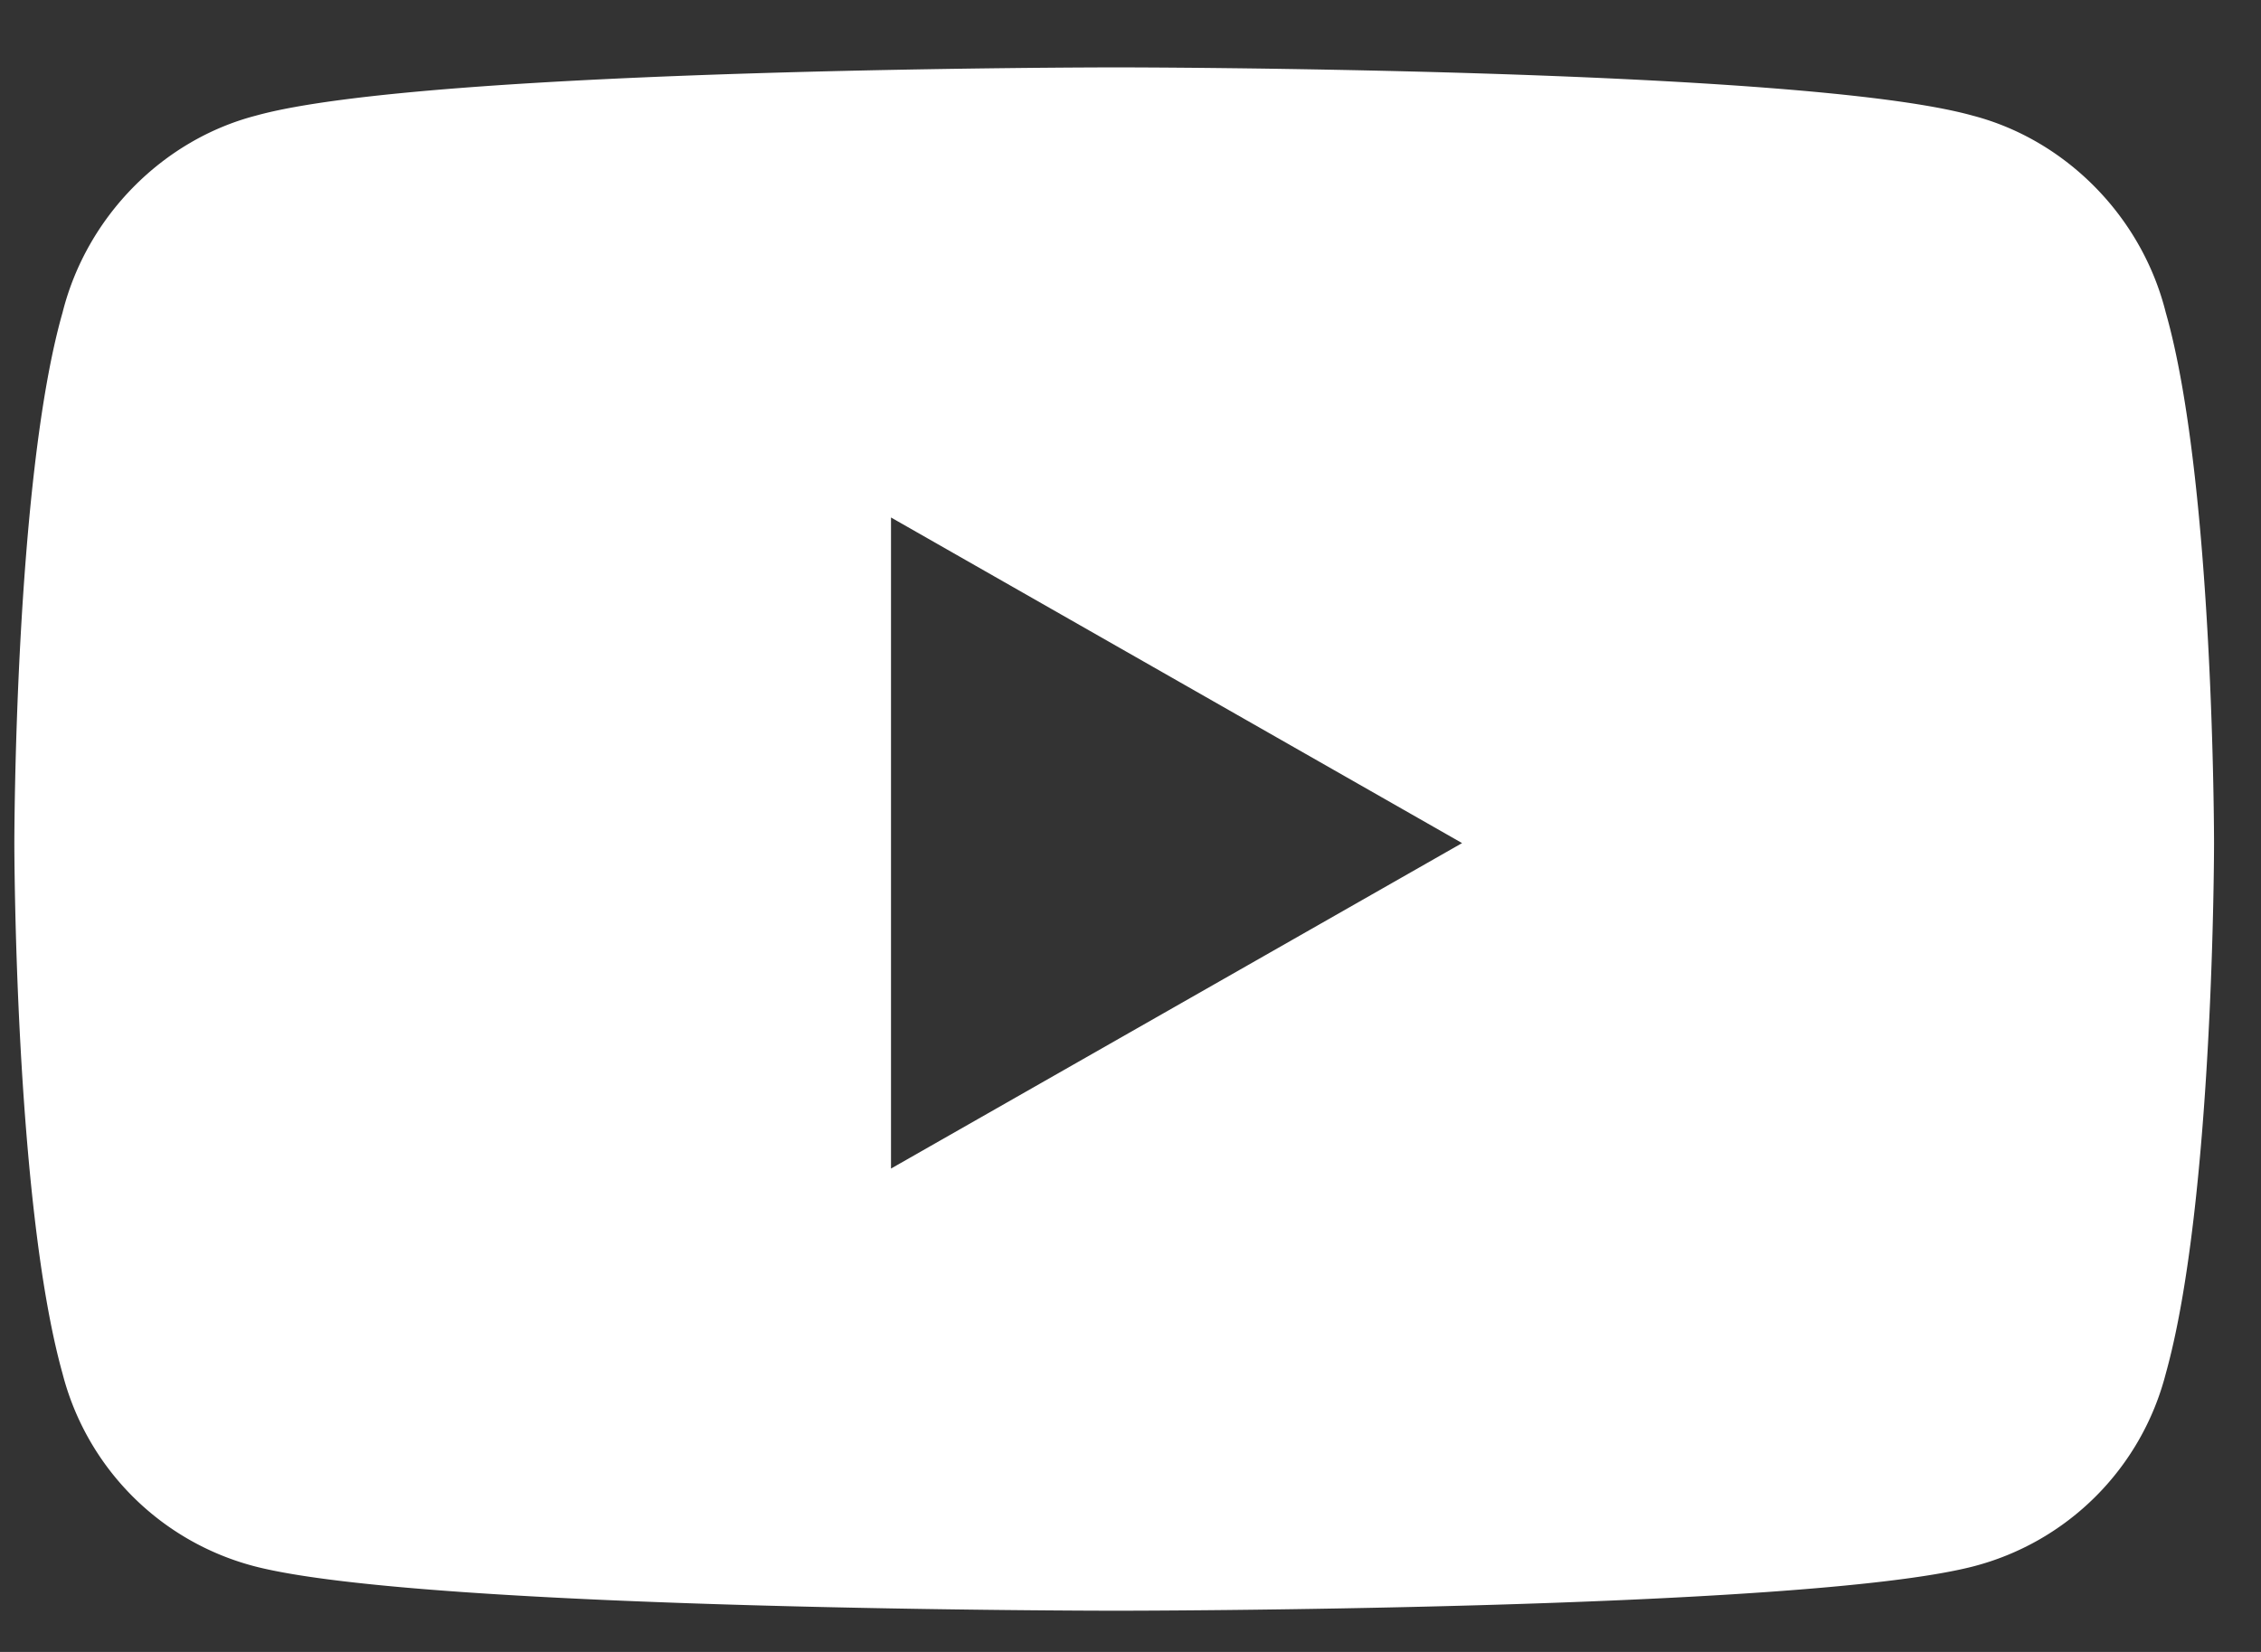
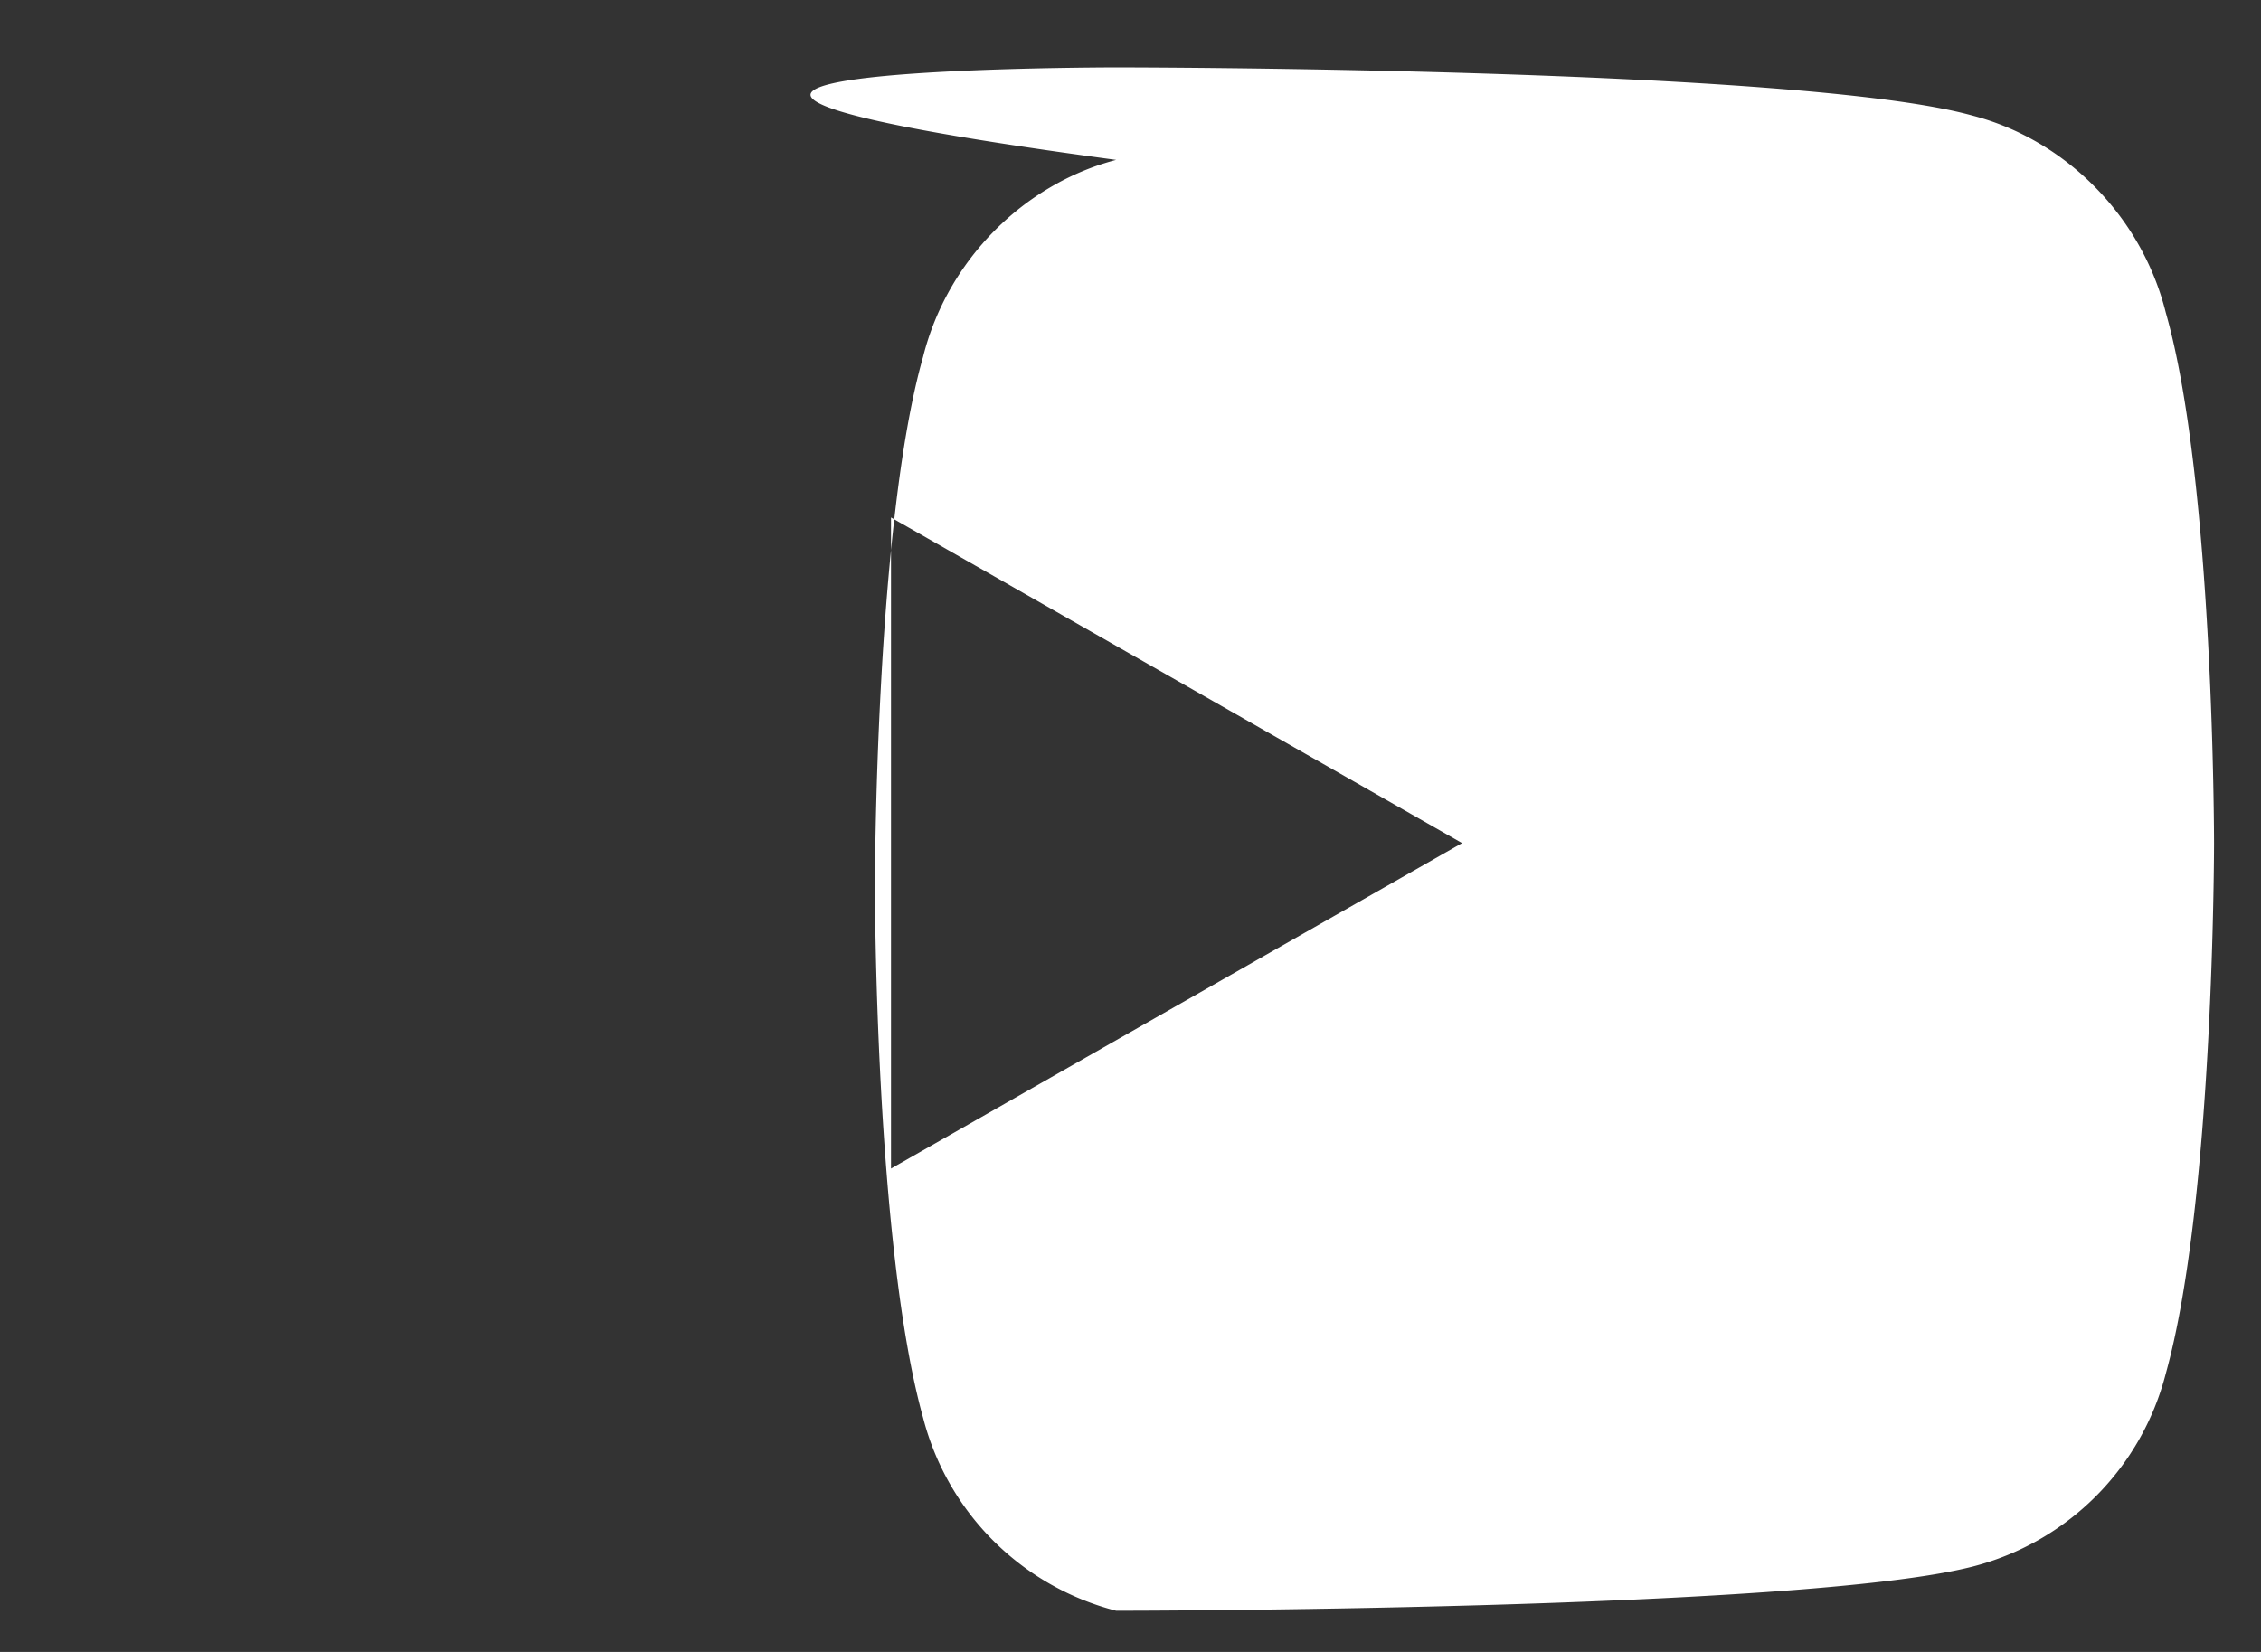
<svg xmlns="http://www.w3.org/2000/svg" width="26" height="19" fill="none">
  <rect width="100%" height="100%" fill="#333333" stroke="none" />
-   <path d="M24.905 3.595c.555 1.941.555 6.102.555 6.102s0 4.114-.555 6.102a3.084 3.084 0 01-2.22 2.219c-1.988.508-9.85.508-9.85.508s-7.907 0-9.896-.508a3.084 3.084 0 01-2.22-2.22c-.554-1.986-.554-6.1-.554-6.1s0-4.16.554-6.102c.278-1.11 1.157-1.988 2.22-2.265C4.928.775 12.835.775 12.835.775s7.862 0 9.85.555c1.064.277 1.943 1.155 2.22 2.265zm-14.66 9.846l6.568-3.744-6.567-3.745v7.49z" fill="#fff" />
+   <path d="M24.905 3.595c.555 1.941.555 6.102.555 6.102s0 4.114-.555 6.102a3.084 3.084 0 01-2.22 2.219c-1.988.508-9.85.508-9.85.508a3.084 3.084 0 01-2.22-2.22c-.554-1.986-.554-6.1-.554-6.1s0-4.16.554-6.102c.278-1.11 1.157-1.988 2.22-2.265C4.928.775 12.835.775 12.835.775s7.862 0 9.85.555c1.064.277 1.943 1.155 2.22 2.265zm-14.66 9.846l6.568-3.744-6.567-3.745v7.49z" fill="#fff" />
</svg>